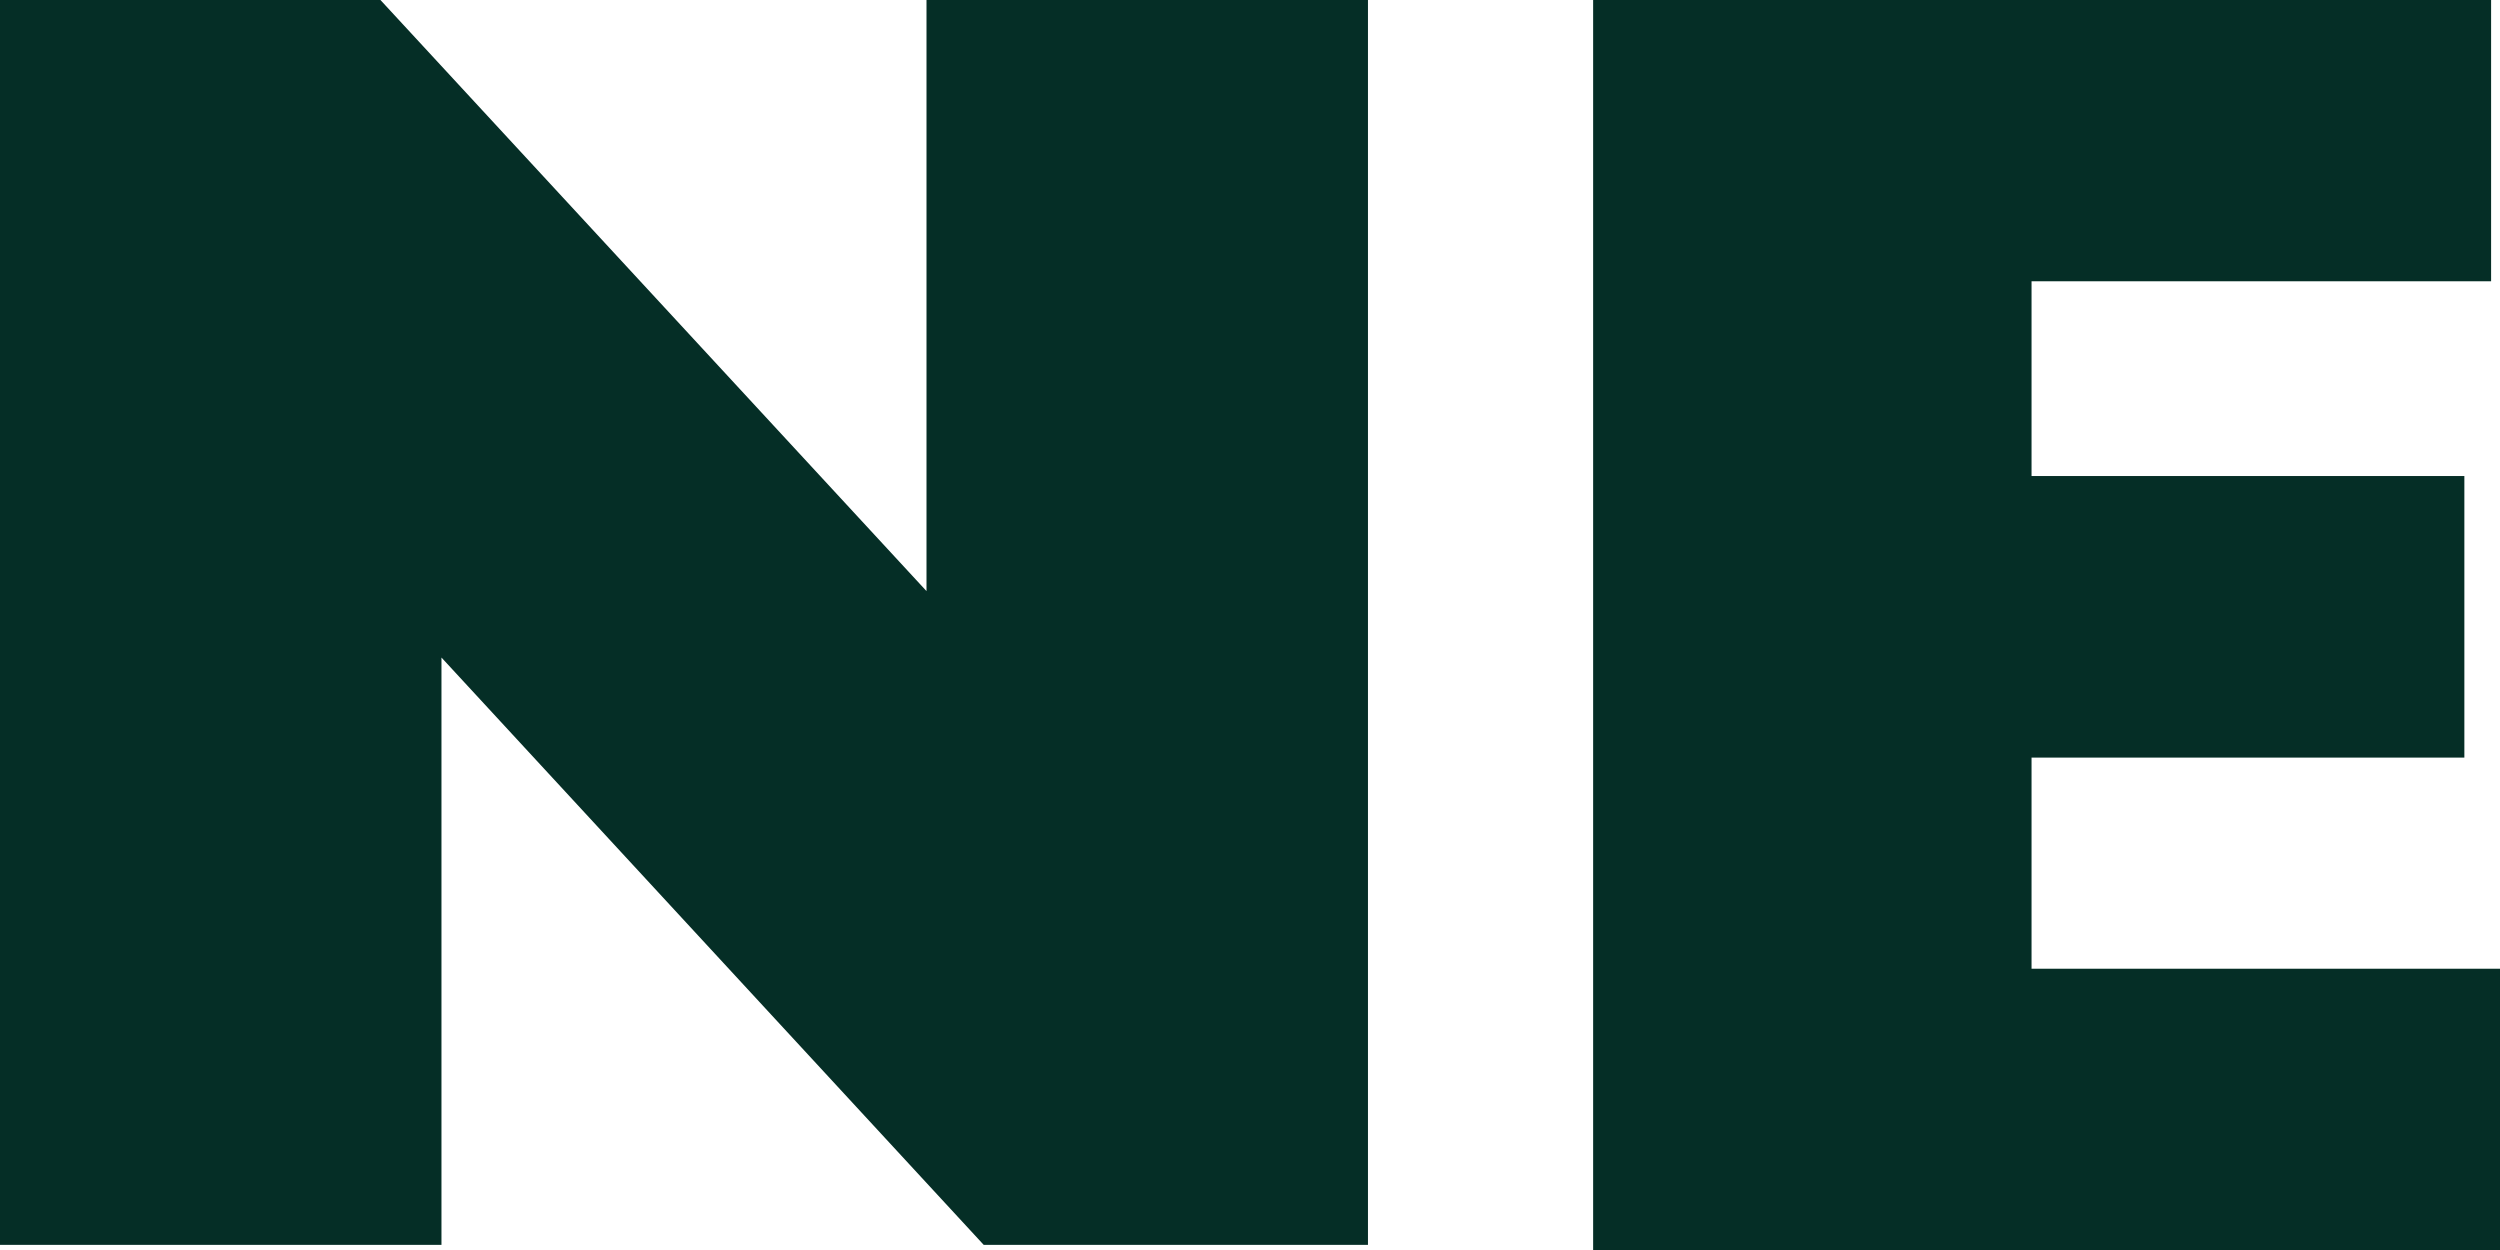
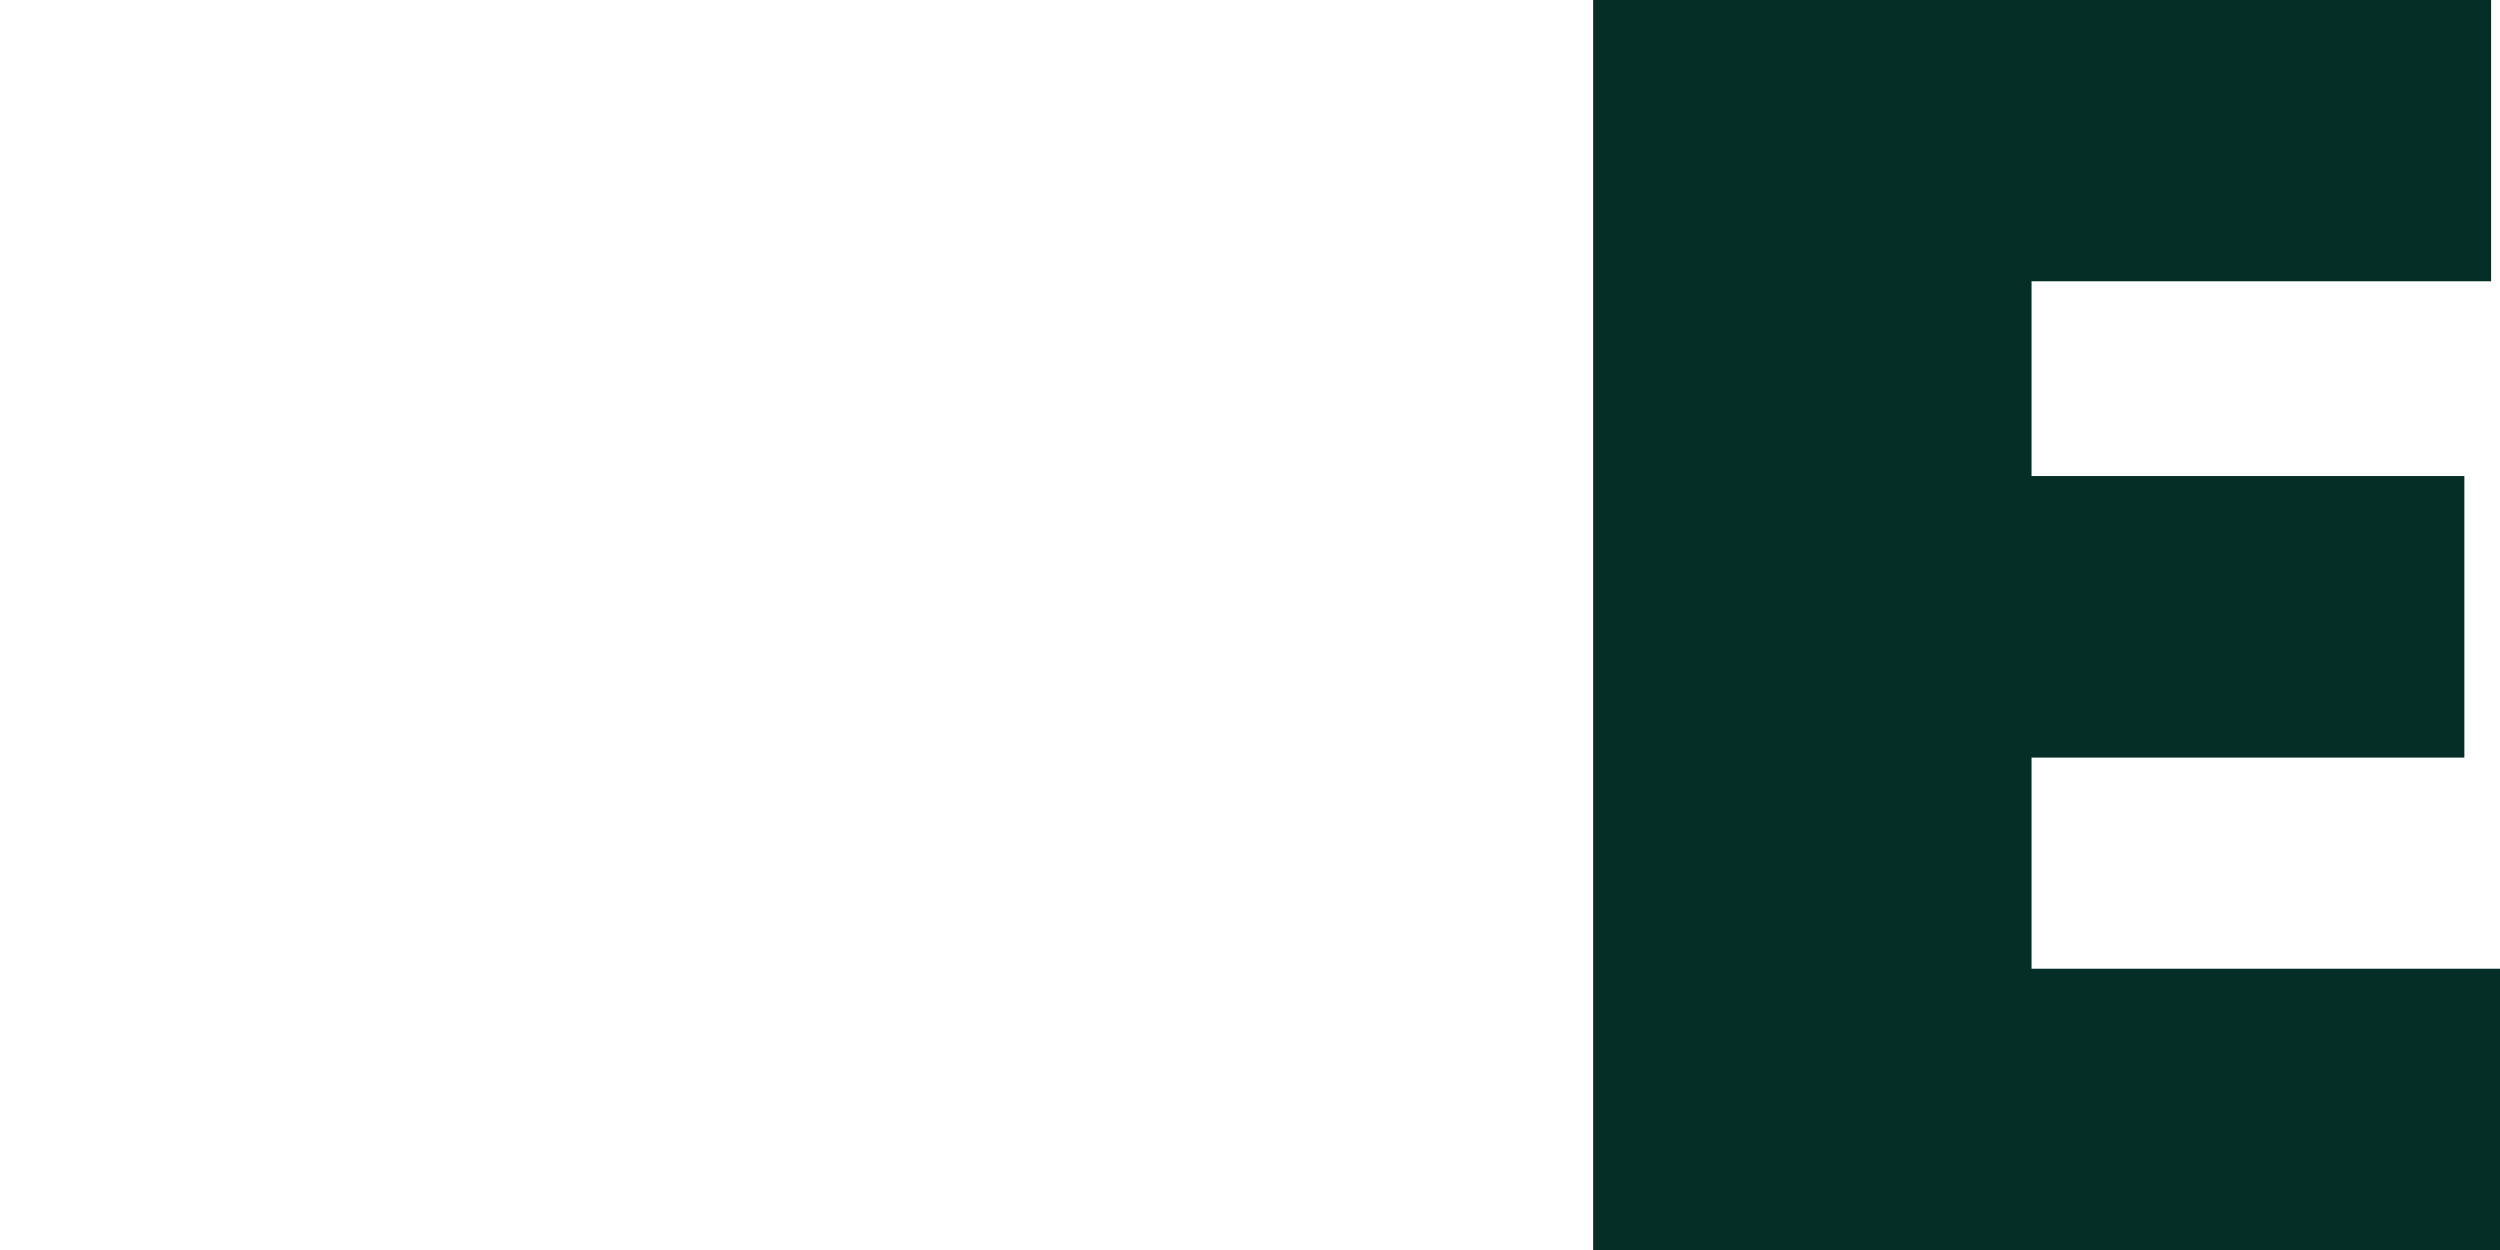
<svg xmlns="http://www.w3.org/2000/svg" width="102" height="51" viewBox="0 0 102 51" fill="none">
  <path d="M65 0V51H102V39.524H82.887V30.91H100.546V19.422H82.887V11.476H101.637V0H65Z" fill="#052E26" />
-   <path d="M0 0V50.79H18.012V26.828L40.135 50.79H55.813V0H37.801V24.117L15.522 0H0Z" fill="#052E26" />
</svg>